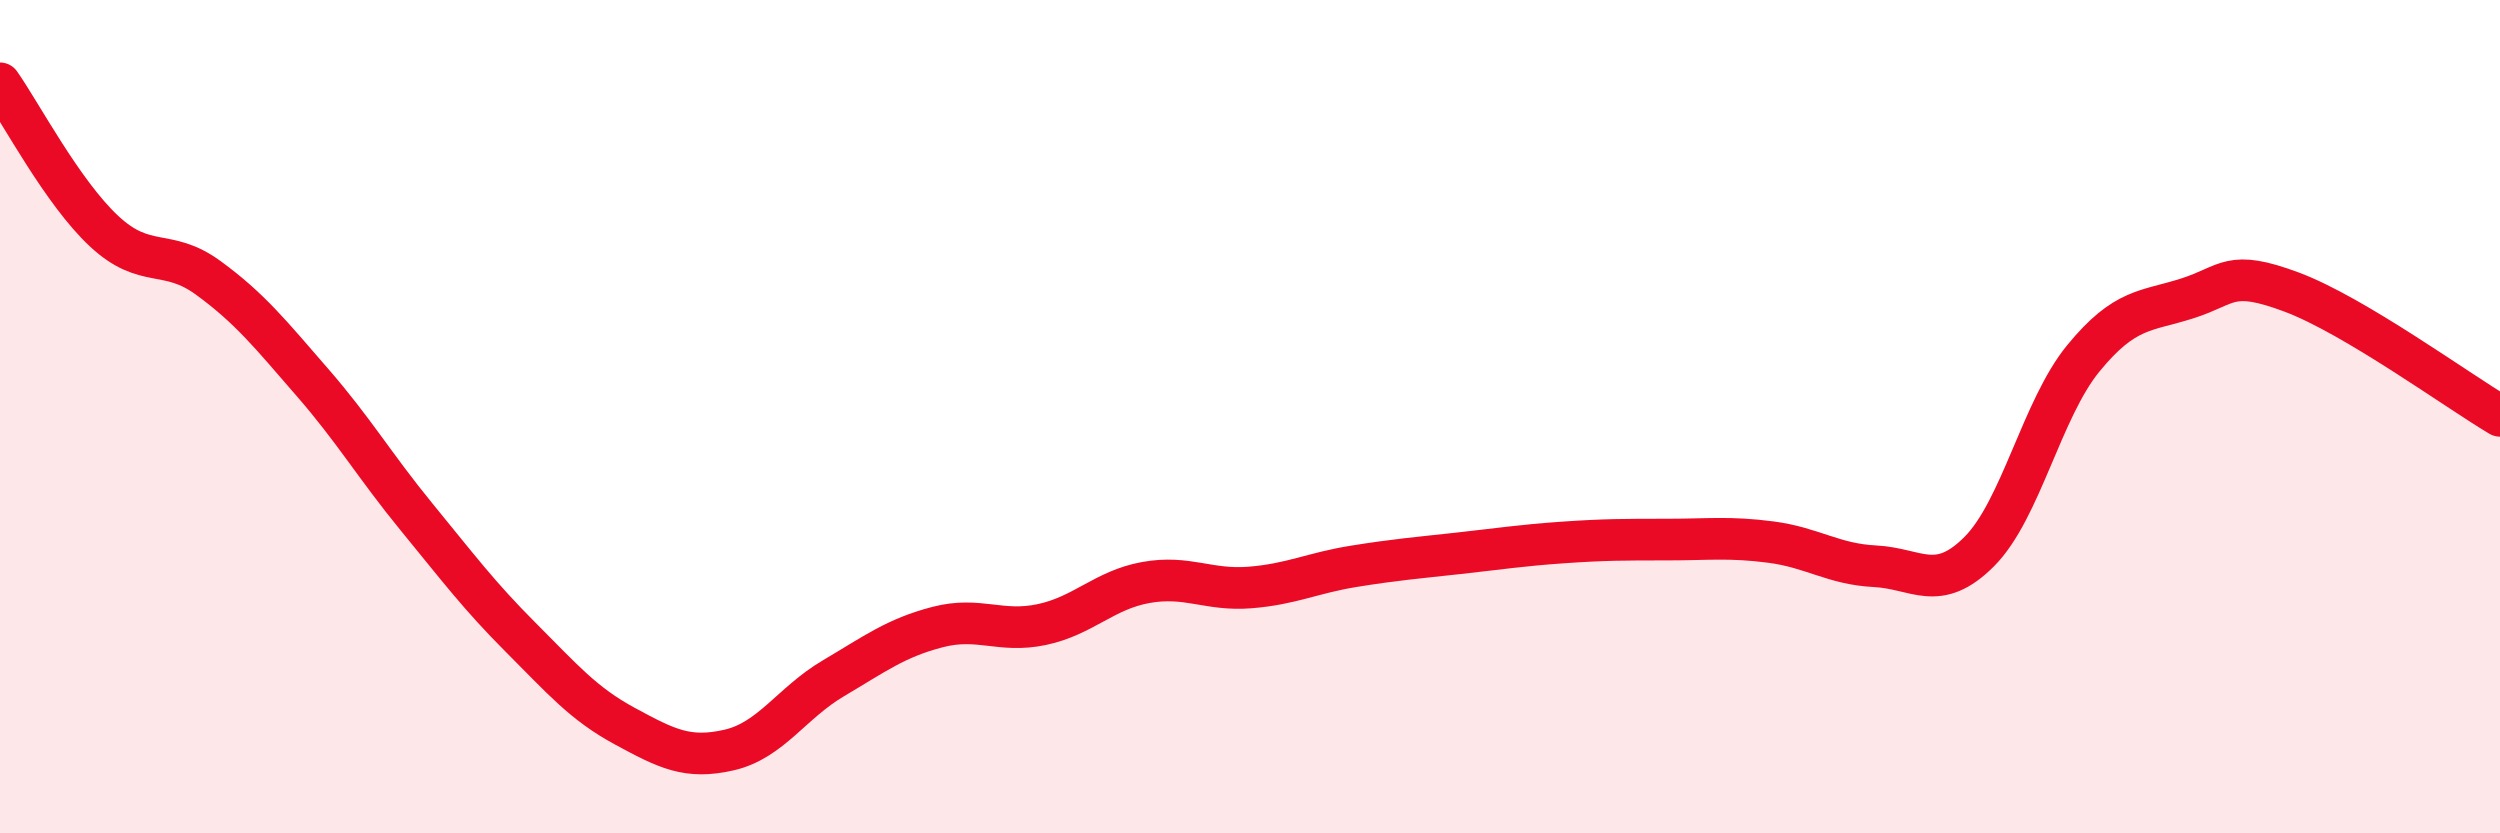
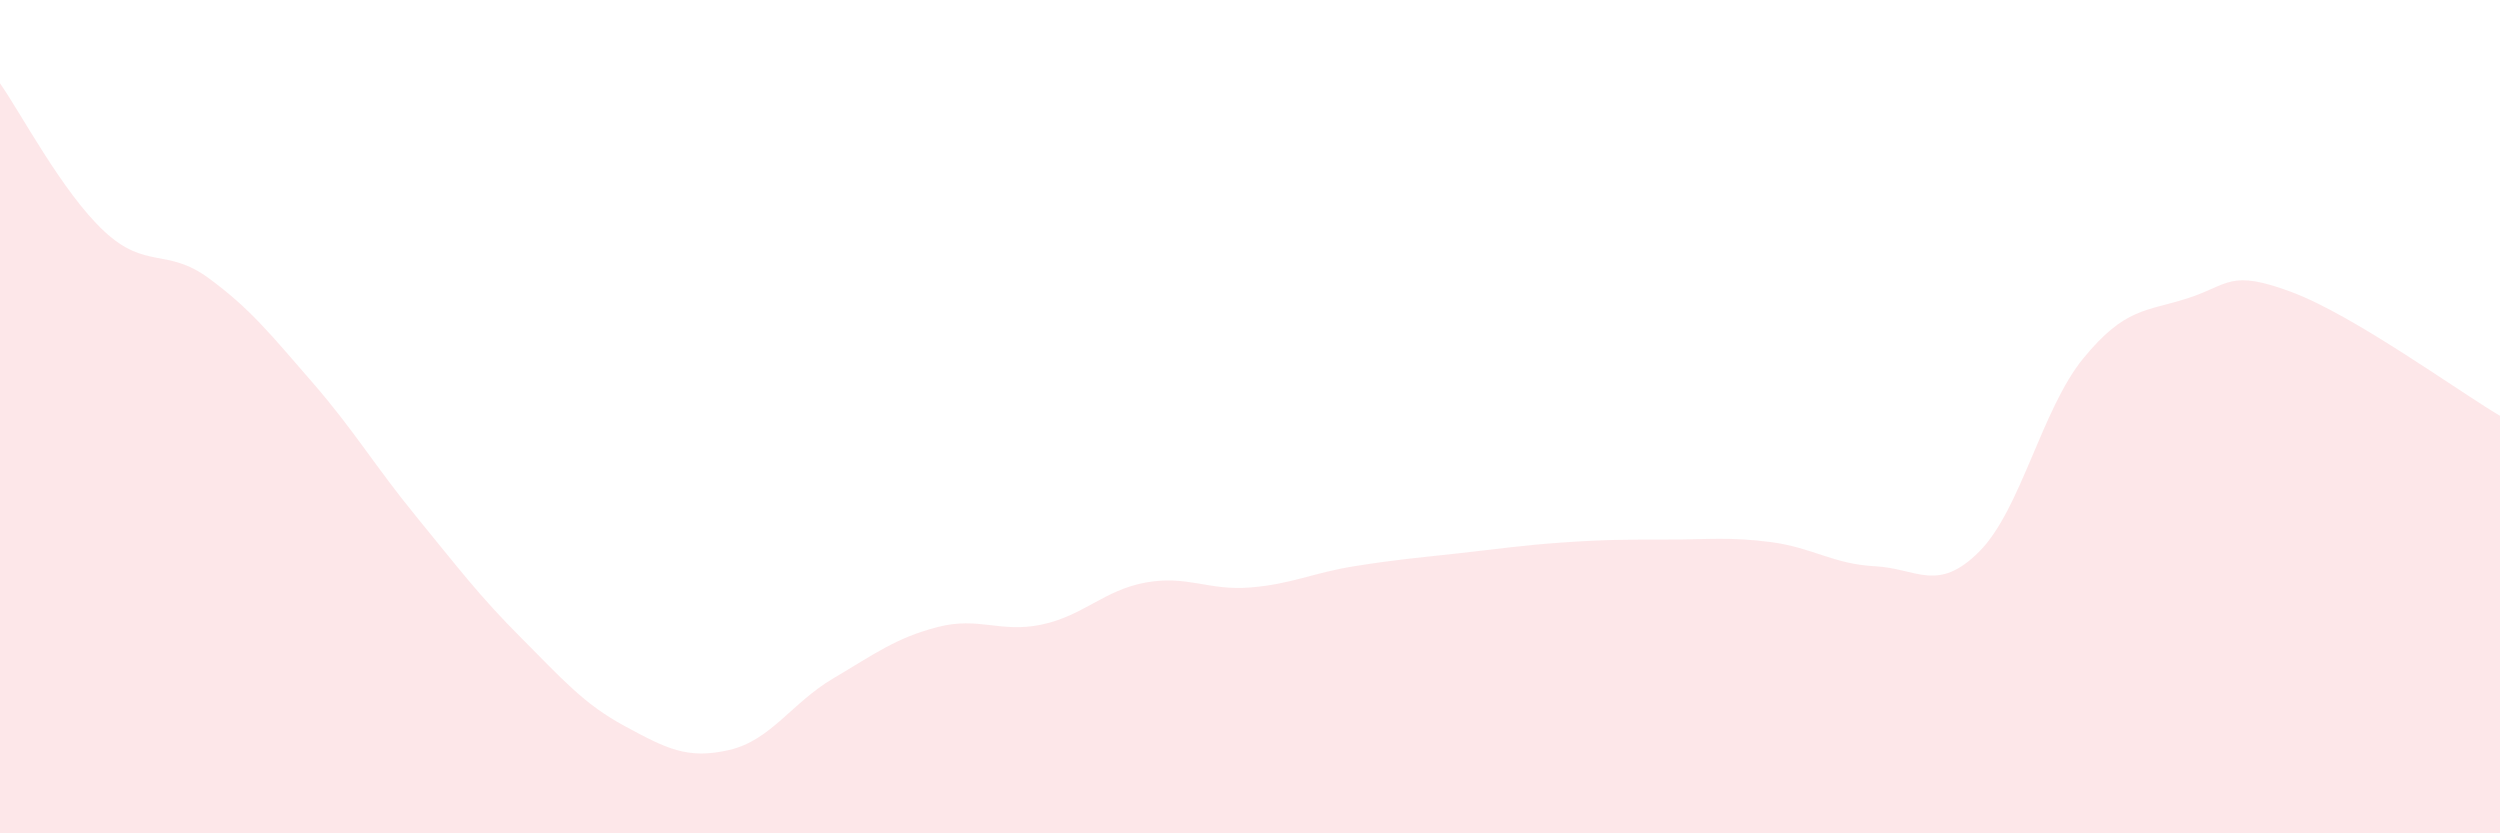
<svg xmlns="http://www.w3.org/2000/svg" width="60" height="20" viewBox="0 0 60 20">
  <path d="M 0,2 C 0.5,2.71 1.5,4.62 2.5,5.55 C 3.5,6.48 4,5.94 5,6.67 C 6,7.4 6.5,8.03 7.5,9.18 C 8.5,10.33 9,11.19 10,12.41 C 11,13.63 11.5,14.3 12.5,15.3 C 13.5,16.3 14,16.89 15,17.43 C 16,17.97 16.5,18.23 17.5,18 C 18.5,17.77 19,16.87 20,16.28 C 21,15.69 21.5,15.31 22.5,15.05 C 23.5,14.79 24,15.2 25,14.99 C 26,14.78 26.5,14.16 27.5,13.98 C 28.5,13.8 29,14.18 30,14.1 C 31,14.02 31.5,13.75 32.5,13.59 C 33.5,13.43 34,13.39 35,13.28 C 36,13.17 36.5,13.09 37.5,13.02 C 38.5,12.95 39,12.95 40,12.95 C 41,12.95 41.5,12.88 42.5,13.01 C 43.5,13.14 44,13.54 45,13.59 C 46,13.64 46.5,14.24 47.5,13.24 C 48.5,12.24 49,9.82 50,8.6 C 51,7.38 51.5,7.48 52.5,7.16 C 53.5,6.84 53.5,6.45 55,7.01 C 56.5,7.57 59,9.39 60,9.98L60 20L0 20Z" fill="#EB0A25" opacity="0.1" stroke-linecap="round" stroke-linejoin="round" />
-   <path d="M 0,2 C 0.5,2.71 1.5,4.62 2.5,5.55 C 3.5,6.48 4,5.94 5,6.67 C 6,7.4 6.5,8.03 7.5,9.18 C 8.5,10.33 9,11.19 10,12.41 C 11,13.63 11.5,14.3 12.5,15.3 C 13.5,16.3 14,16.89 15,17.43 C 16,17.97 16.5,18.23 17.5,18 C 18.5,17.77 19,16.87 20,16.28 C 21,15.69 21.5,15.31 22.5,15.05 C 23.5,14.79 24,15.2 25,14.99 C 26,14.78 26.5,14.16 27.5,13.98 C 28.5,13.8 29,14.18 30,14.1 C 31,14.02 31.5,13.75 32.5,13.59 C 33.5,13.43 34,13.39 35,13.28 C 36,13.17 36.5,13.09 37.5,13.02 C 38.5,12.95 39,12.95 40,12.95 C 41,12.95 41.5,12.88 42.5,13.01 C 43.5,13.14 44,13.54 45,13.59 C 46,13.64 46.5,14.24 47.5,13.24 C 48.5,12.24 49,9.82 50,8.6 C 51,7.38 51.5,7.48 52.5,7.16 C 53.5,6.84 53.5,6.45 55,7.01 C 56.5,7.57 59,9.39 60,9.98" stroke="#EB0A25" stroke-width="1" fill="none" stroke-linecap="round" stroke-linejoin="round" />
</svg>